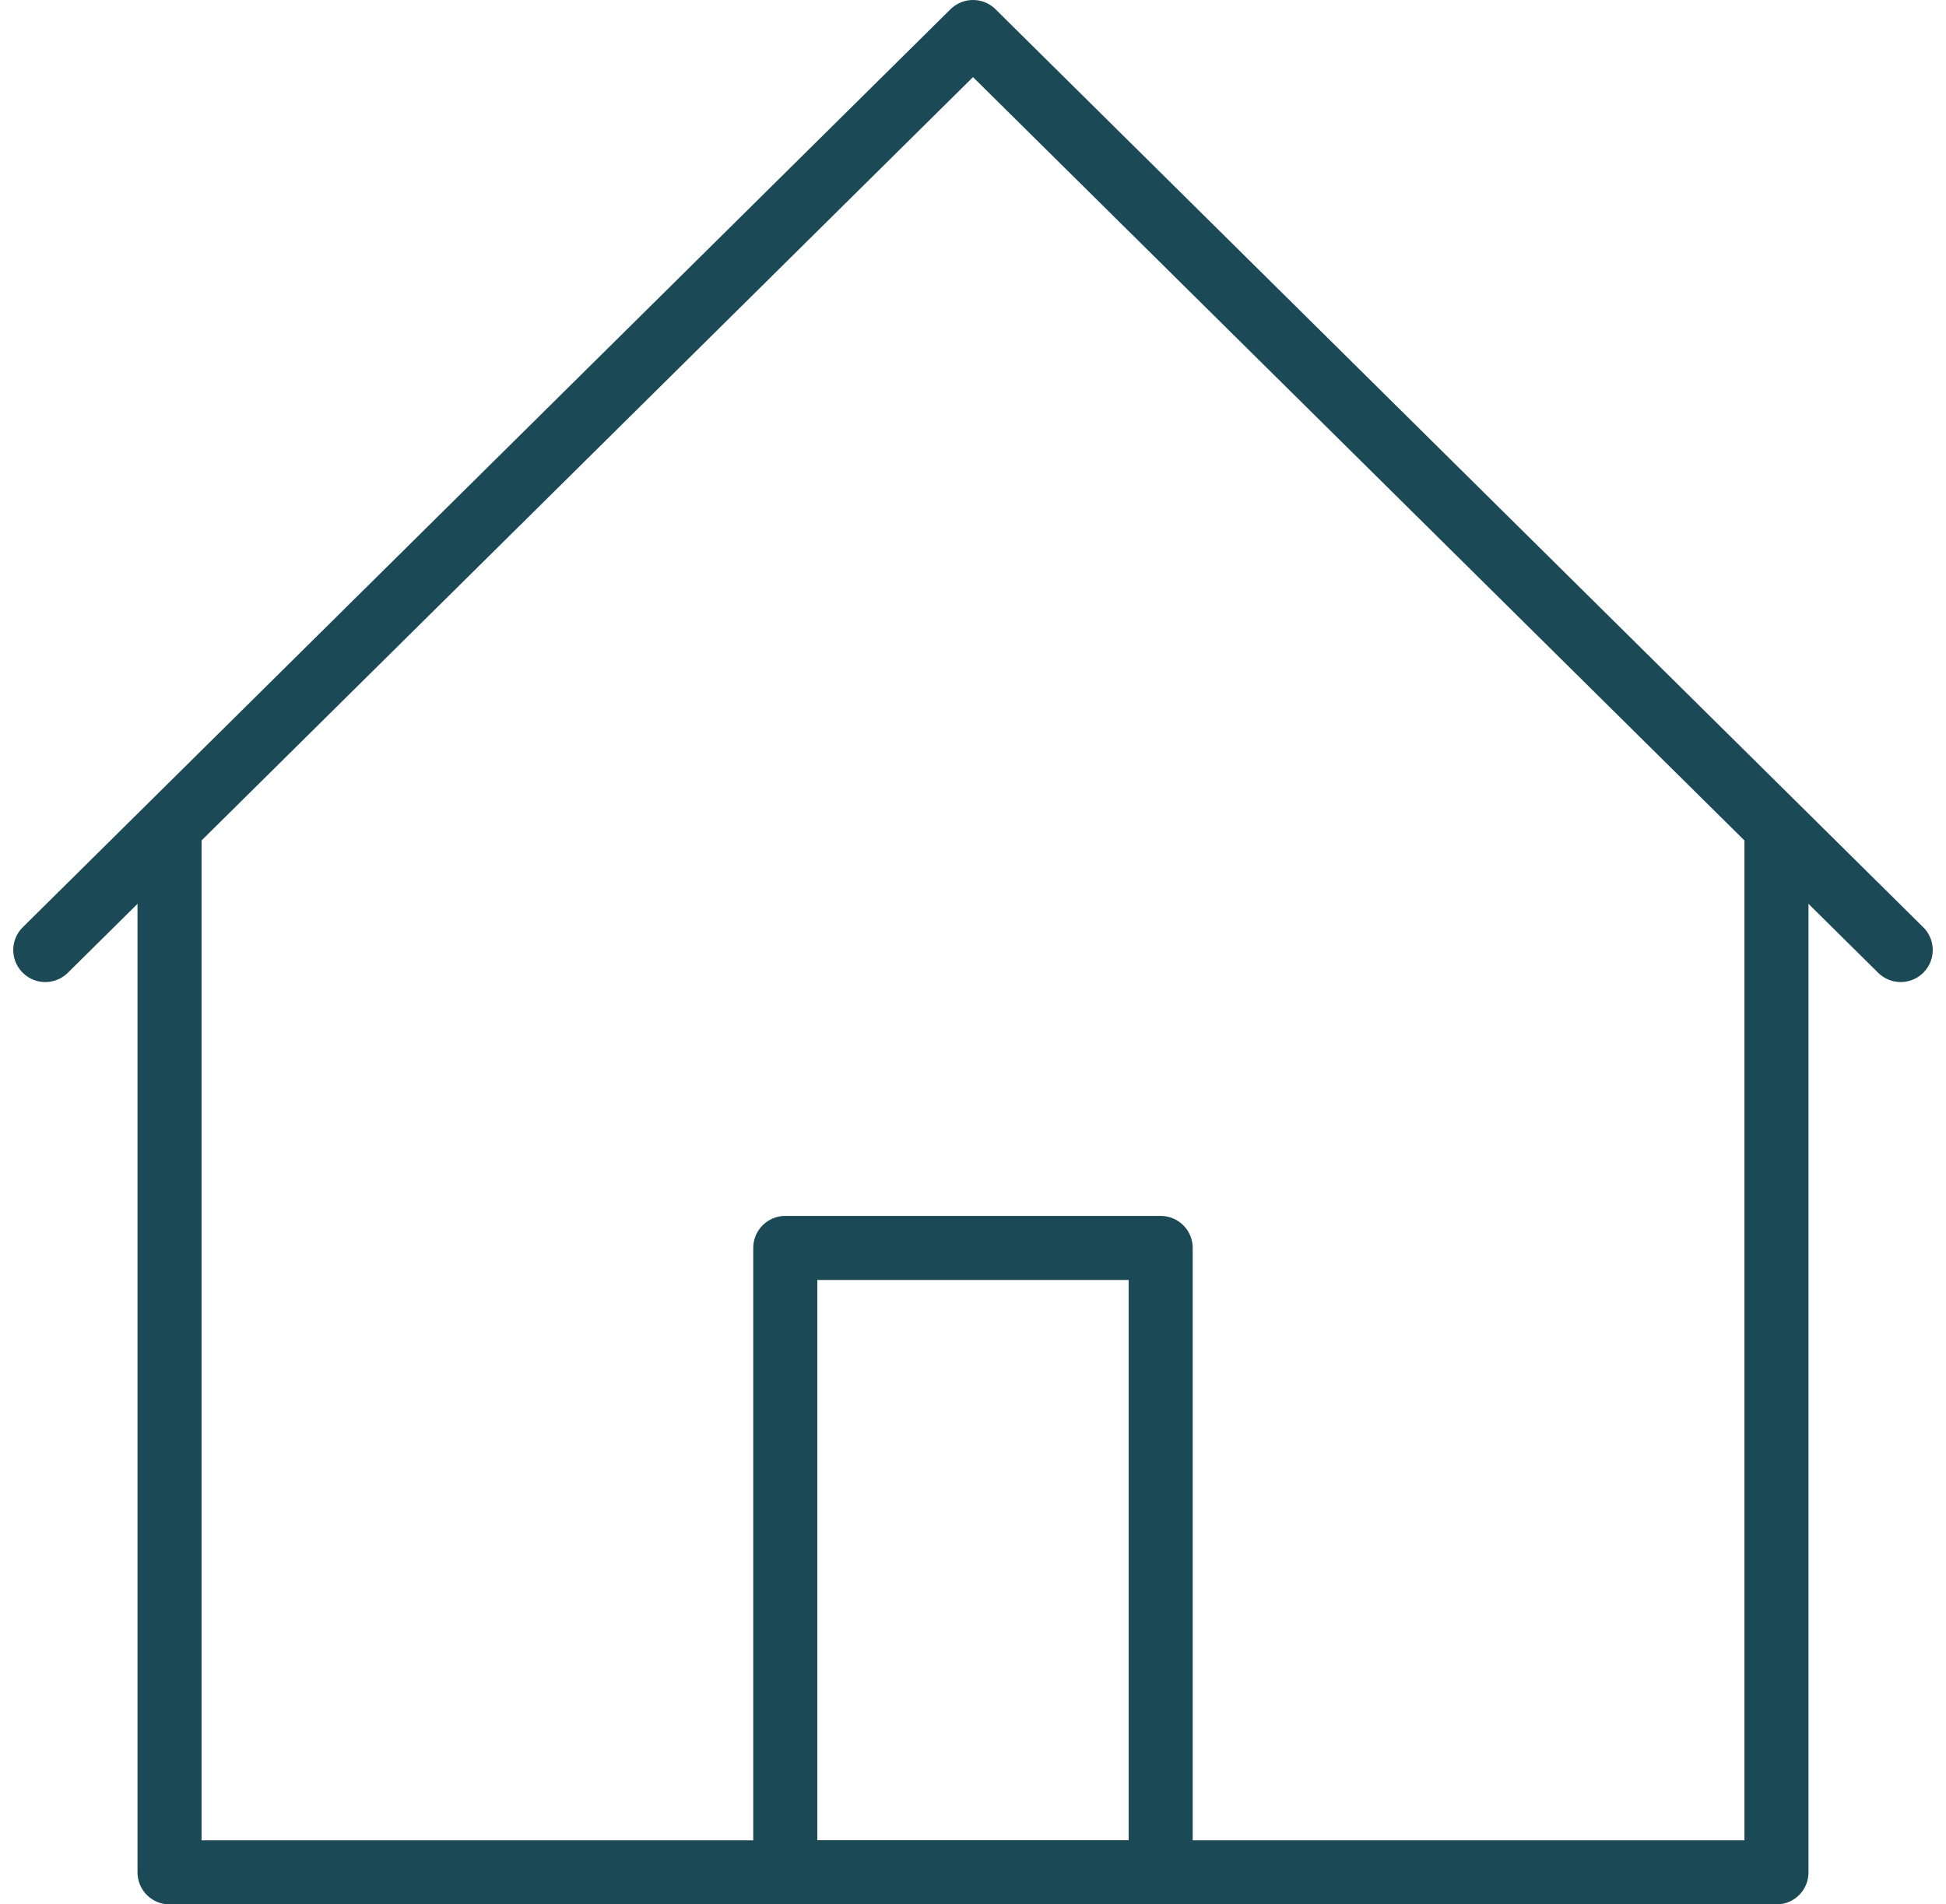
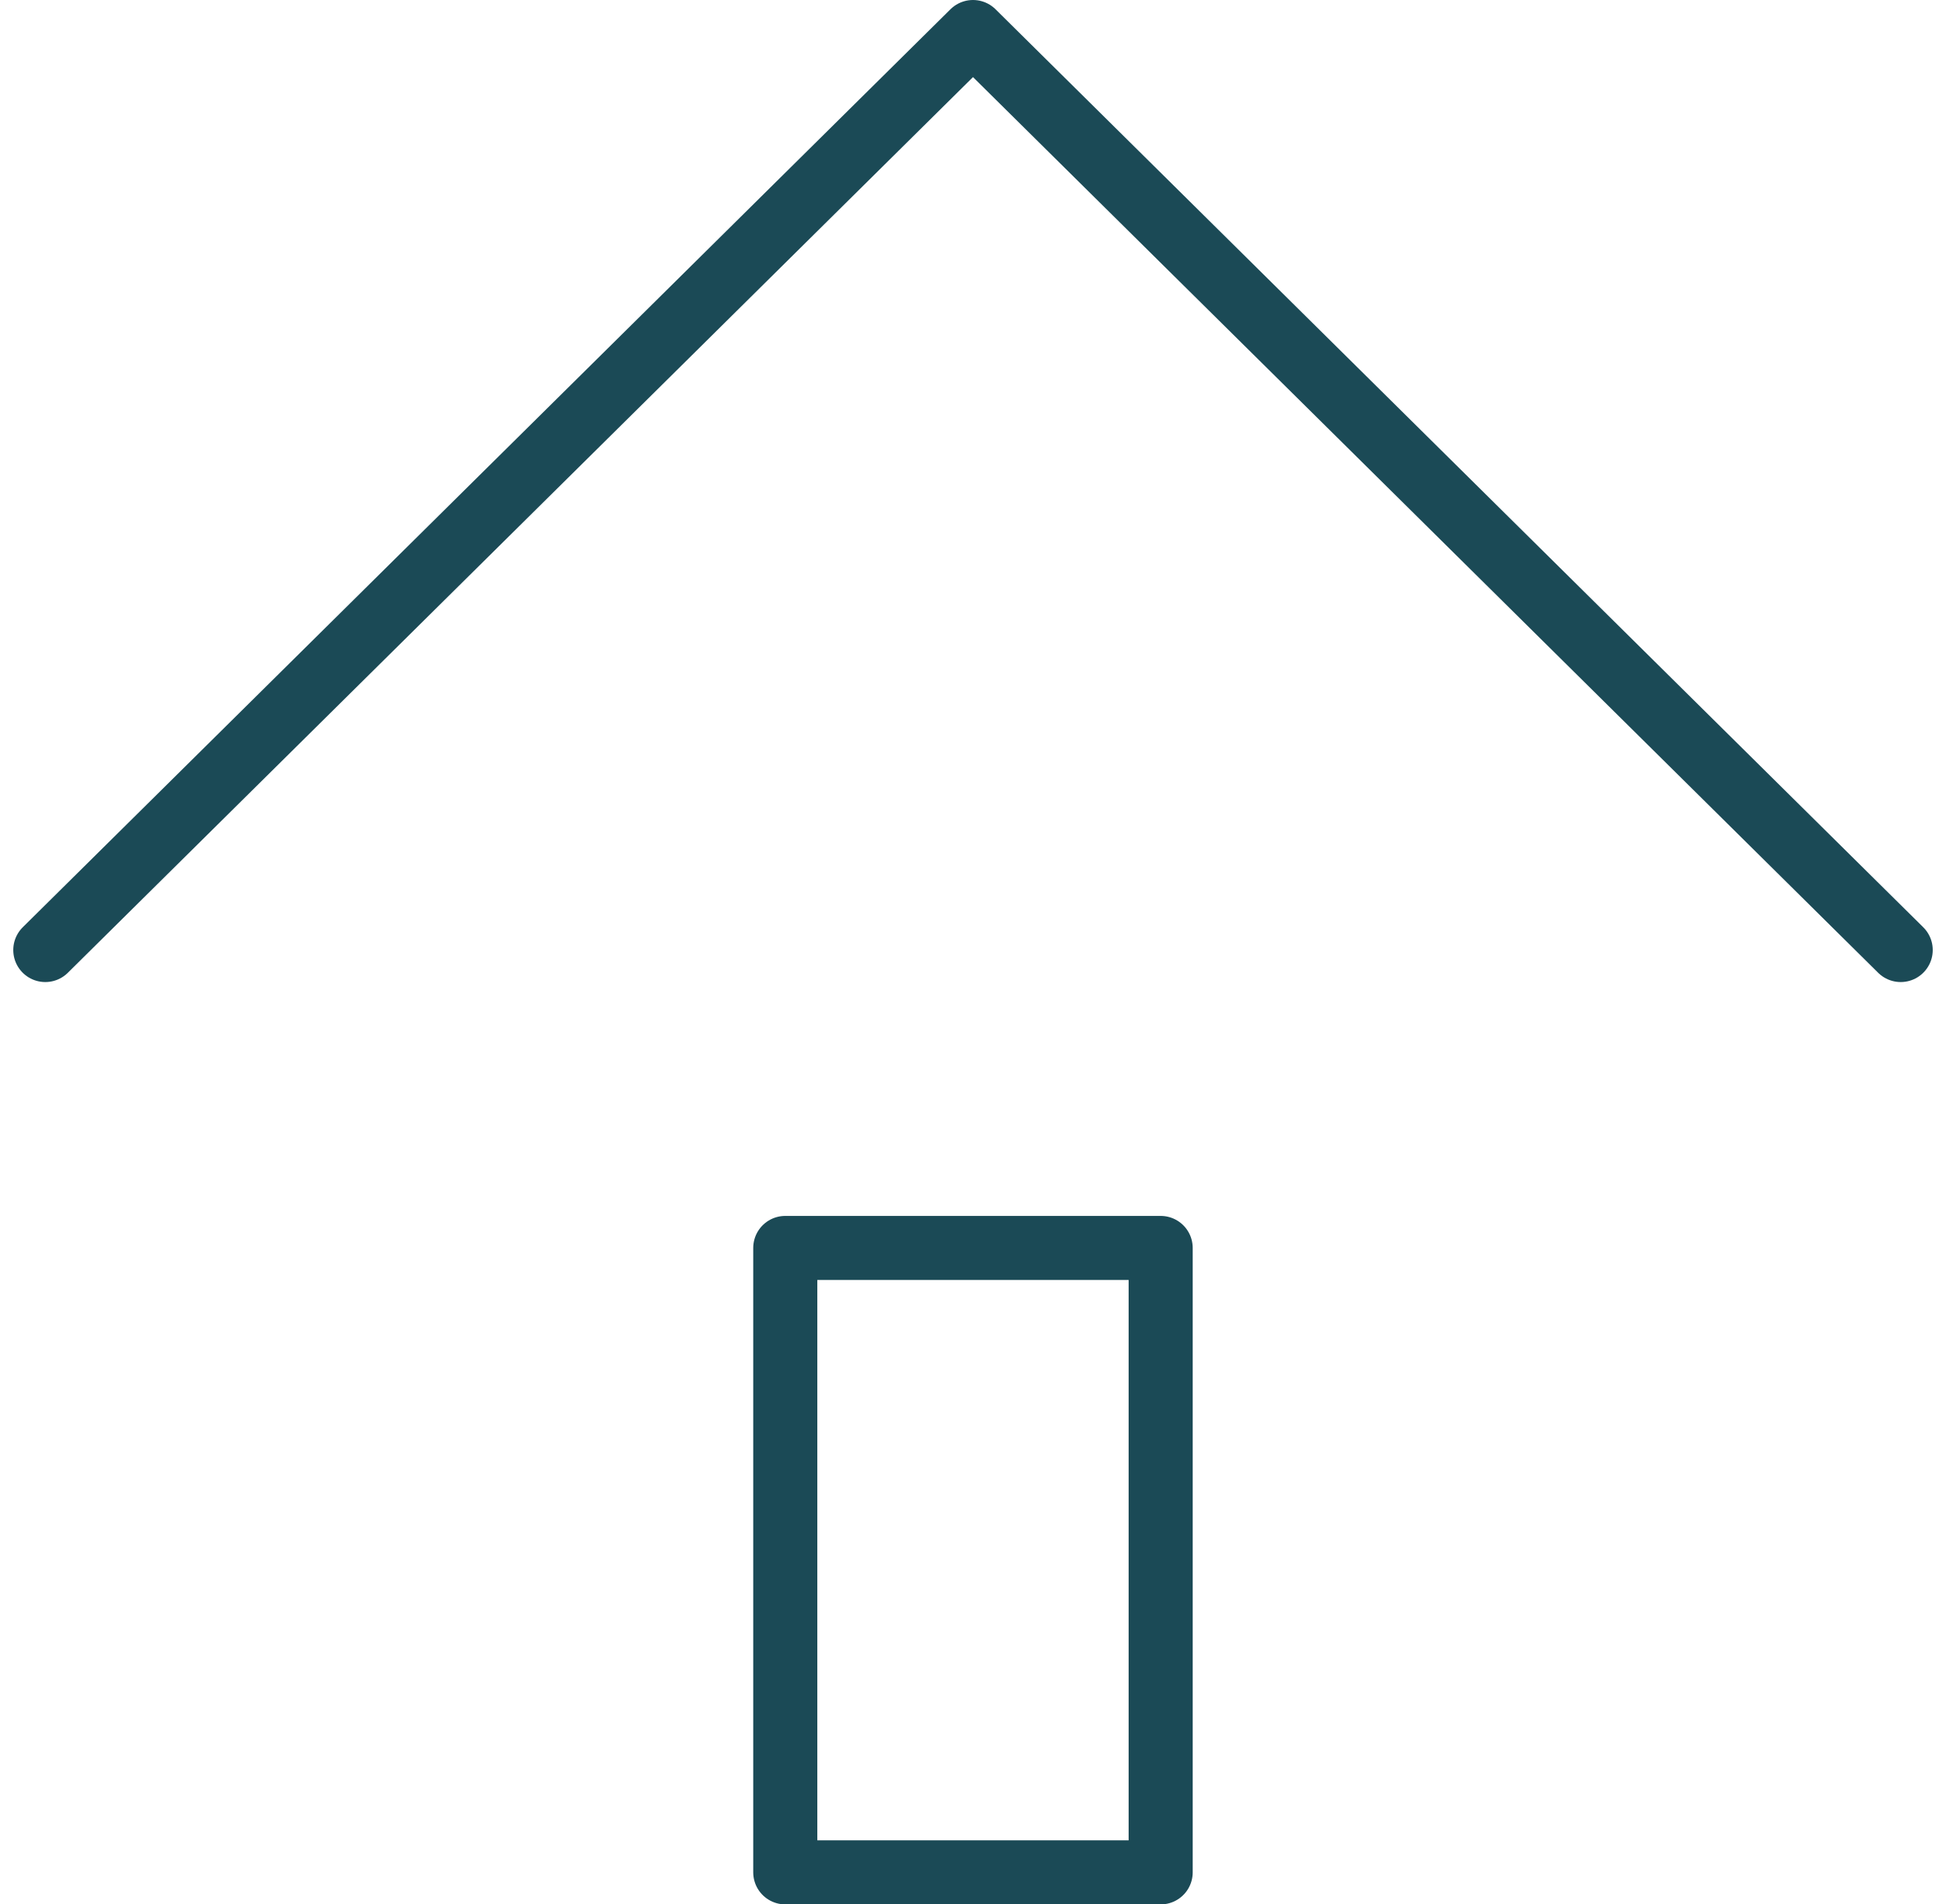
<svg xmlns="http://www.w3.org/2000/svg" width="30.372" height="29.722" viewBox="0 0 30.372 29.722">
  <g data-name="Grupo 6966">
    <g data-name="Grupo 6967">
-       <path data-name="Trazado 10227" d="M4.564 26.622v16.257h25.08V26.622" transform="translate(-1.918 -13.657)" style="fill:none;stroke:#1b4a56;stroke-linecap:round;stroke-linejoin:round" />
      <path data-name="Trazado 10228" d="M29.458 14.827 14.979.5.5 14.827" transform="translate(.207)" style="fill:none;stroke:#1b4a56;stroke-linecap:round;stroke-linejoin:round" />
      <path data-name="Rectángulo 9746" transform="translate(12.256 19.477)" style="fill:none;stroke:#1b4a56;stroke-linecap:round;stroke-linejoin:round" d="M0 0h5.859v9.745H0z" />
    </g>
  </g>
</svg>